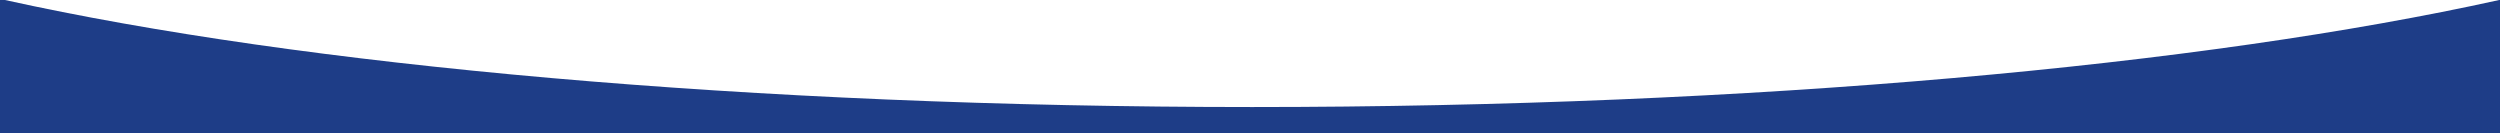
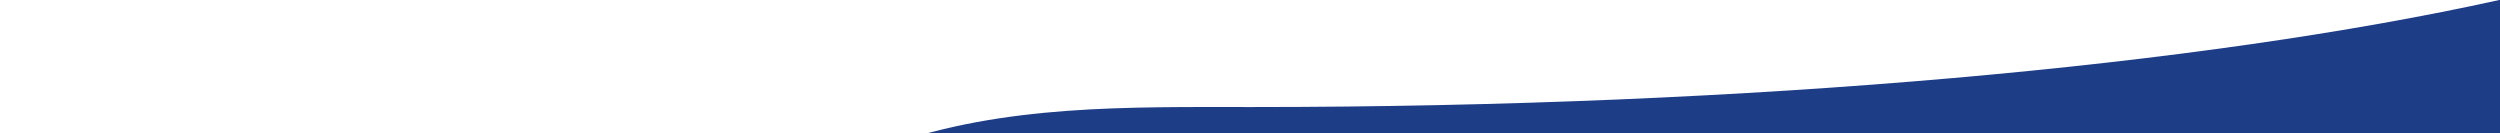
<svg xmlns="http://www.w3.org/2000/svg" id="Layer_1" data-name="Layer 1" viewBox="0 0 1921 102.22">
  <defs>
    <style>.cls-1{fill:#1e3d87;}</style>
  </defs>
  <title>effect</title>
-   <path class="cls-1" d="M1921,0V2269c-227.37-48.29-565.43-78.91-942.89-78.91-397.48,0-751.26,33.95-978.11,86.74V0H3.8C231.15,50.22,576,82.25,962.1,82.25s731-32,958.31-82.25Z" />
+   <path class="cls-1" d="M1921,0V2269c-227.37-48.29-565.43-78.91-942.89-78.91-397.48,0-751.26,33.95-978.11,86.74H3.8C231.15,50.22,576,82.25,962.1,82.25s731-32,958.31-82.25Z" />
</svg>